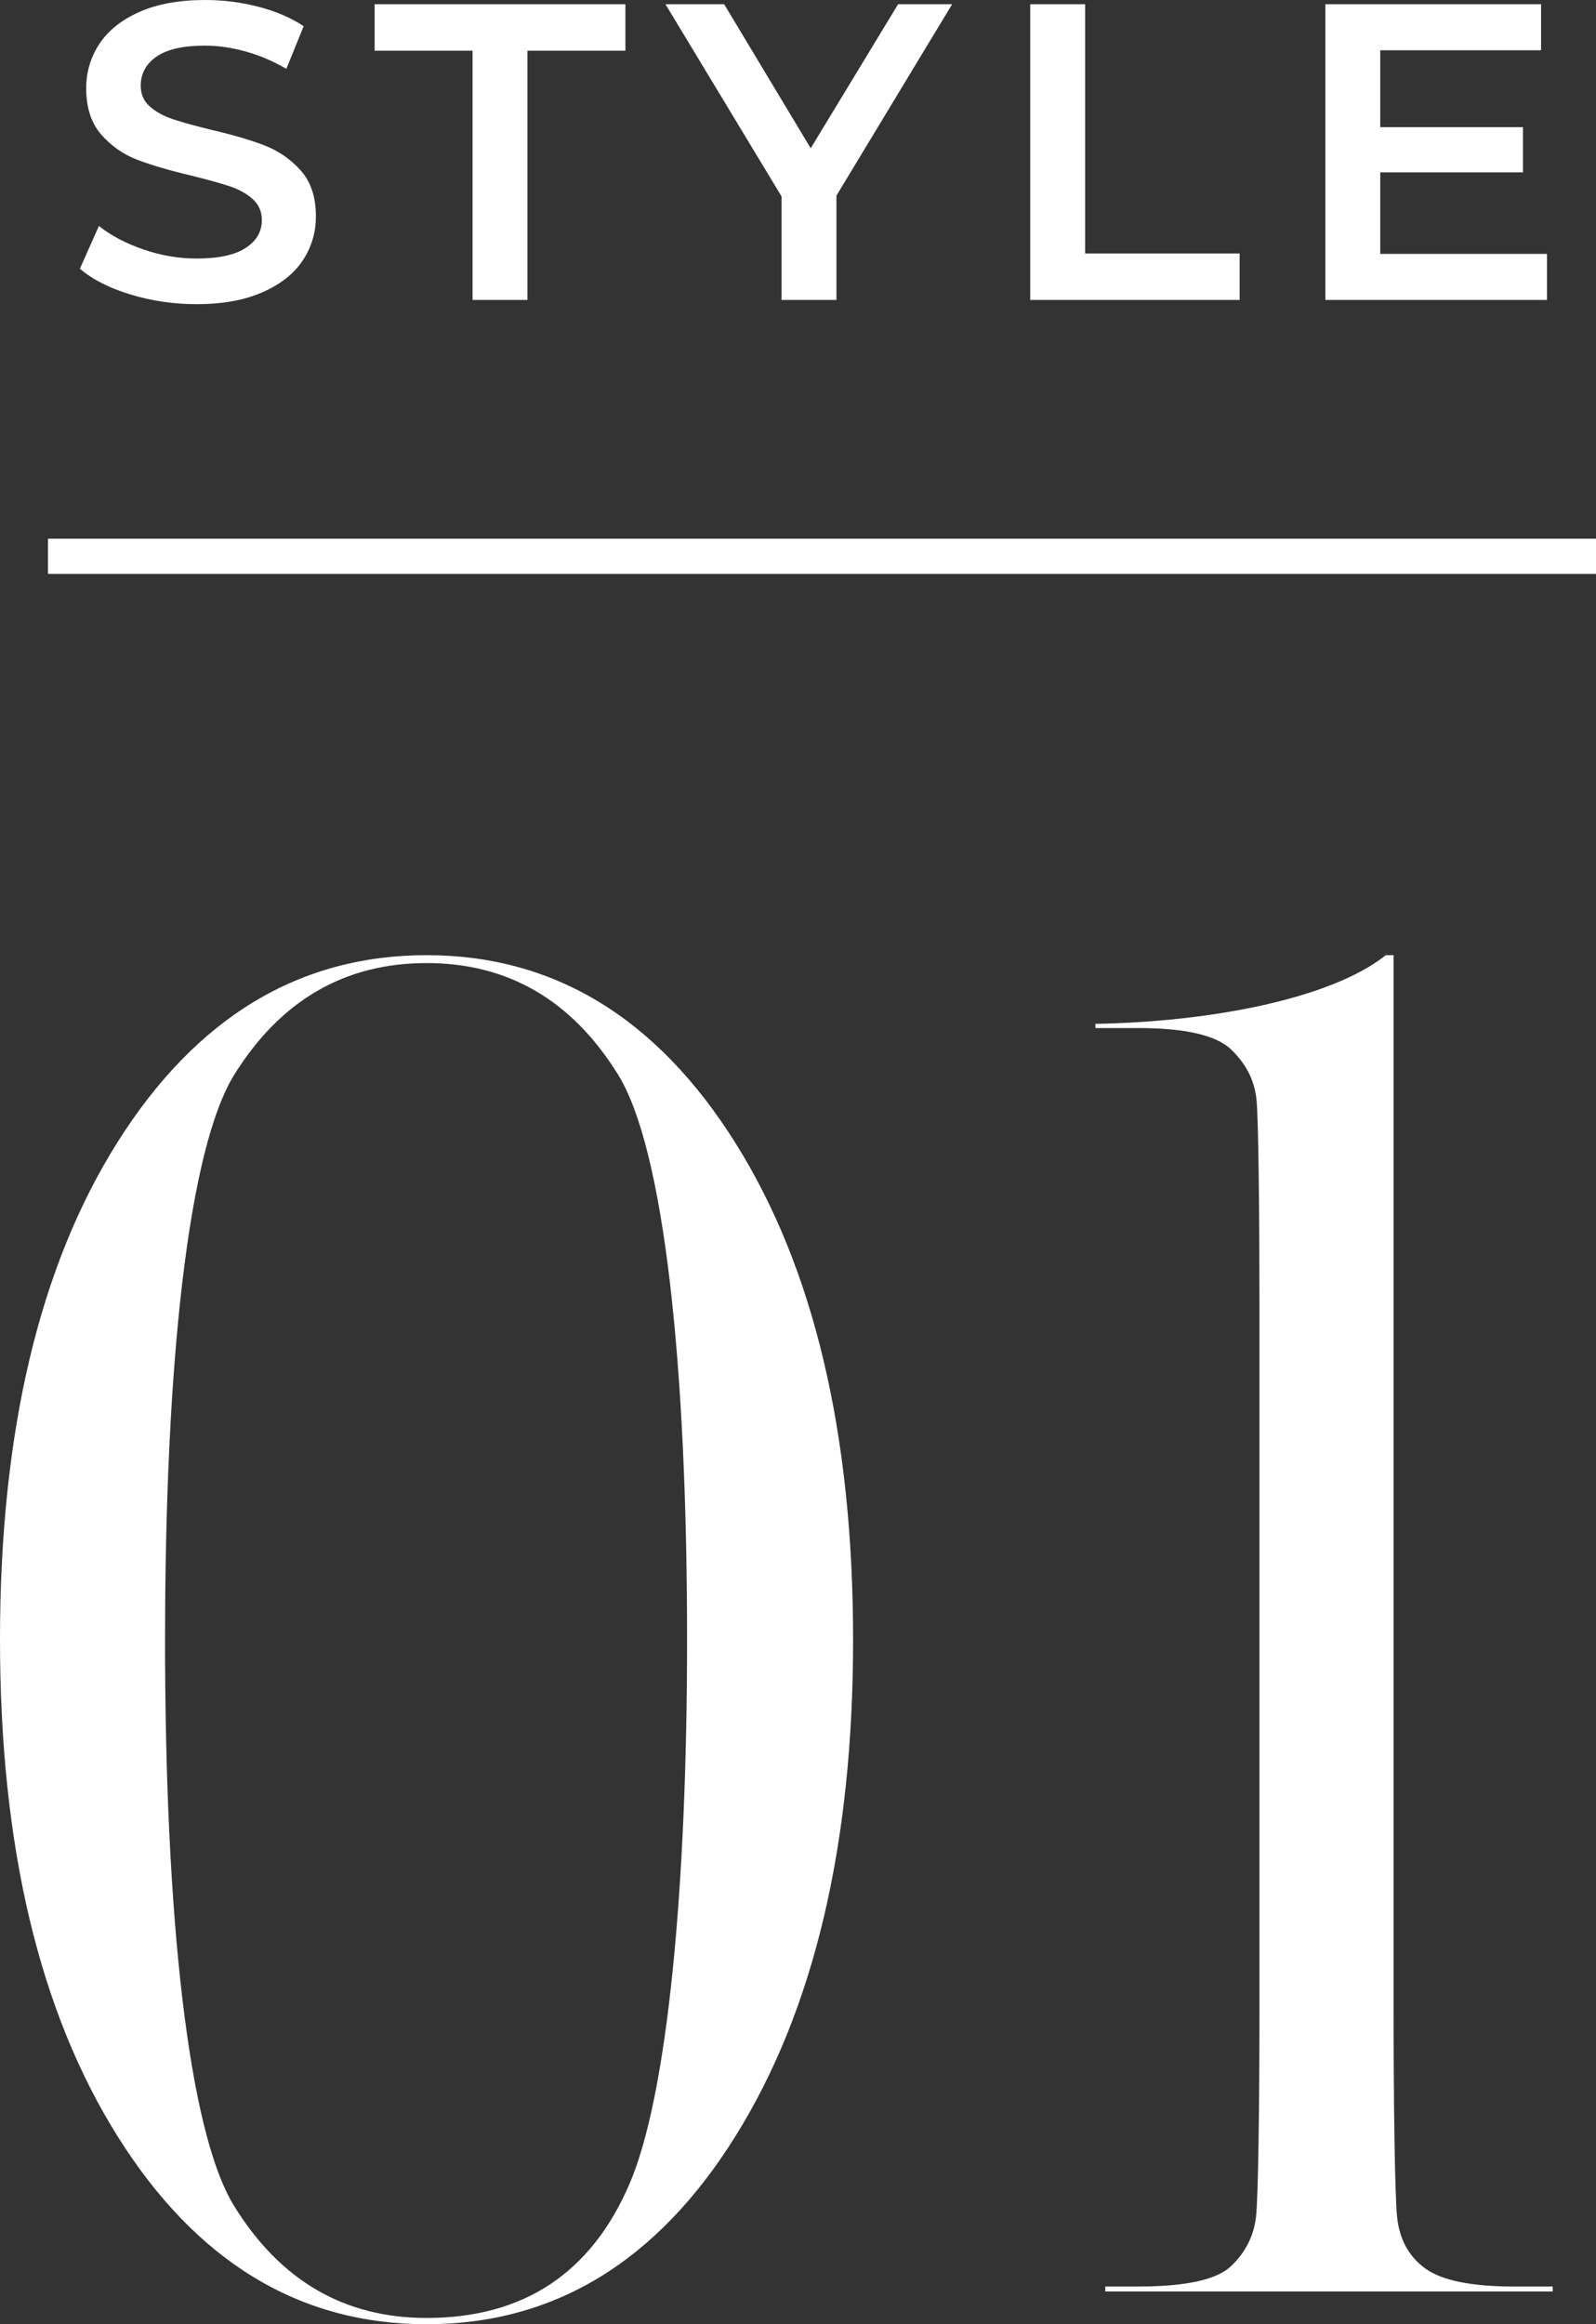
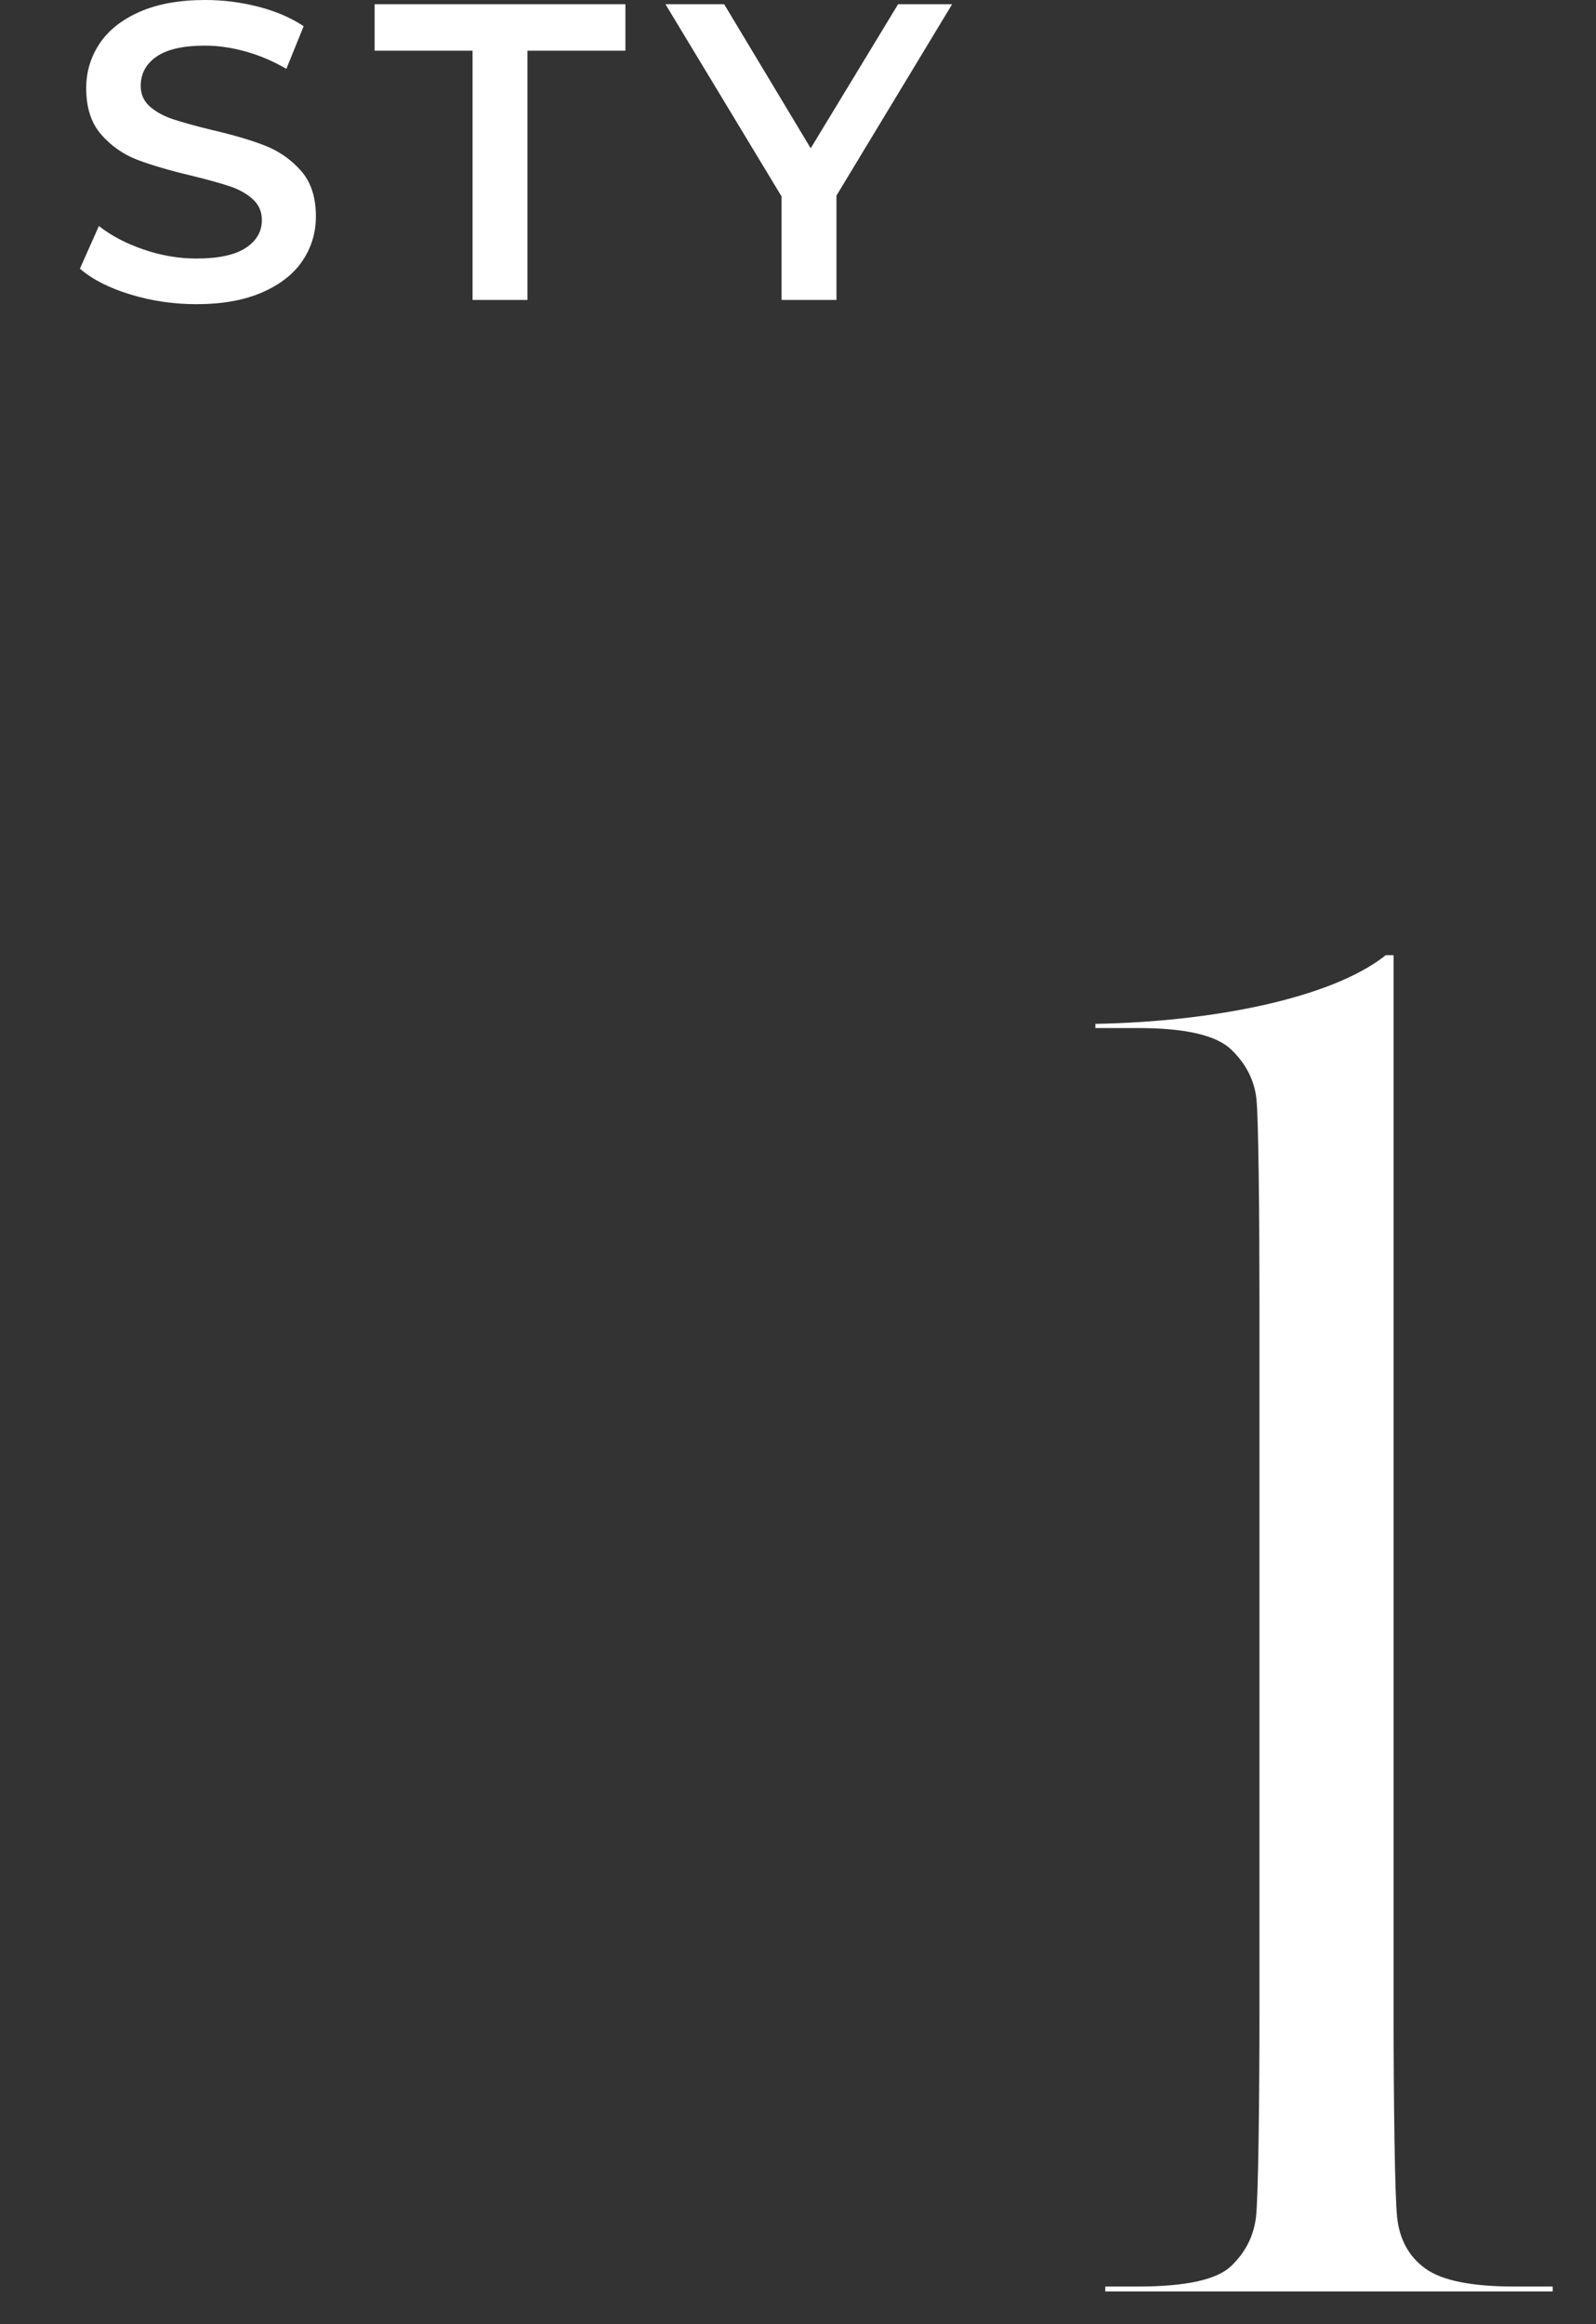
<svg xmlns="http://www.w3.org/2000/svg" id="_レイヤー_2" width="45.364" height="66.02" viewBox="0 0 45.364 66.02">
  <rect x="0" y="0" width="45.364" height="66.02" fill="#333333" stroke="none" />
  <g id="layout">
    <g>
      <g>
        <path d="m3.705,8.364c-.604-.184-1.082-.428-1.434-.732l.54-1.212c.344.272.766.494,1.266.666.5.172,1.002.258,1.507.258.624,0,1.09-.1,1.397-.3.308-.2.462-.464.462-.792,0-.24-.086-.438-.258-.594s-.39-.278-.654-.366c-.264-.088-.624-.188-1.08-.3-.64-.152-1.157-.304-1.554-.456-.396-.152-.736-.39-1.02-.714-.284-.324-.427-.762-.427-1.314,0-.464.126-.886.378-1.266.253-.38.633-.682,1.141-.906.508-.224,1.13-.336,1.866-.336.512,0,1.016.064,1.512.192s.924.312,1.284.552l-.492,1.212c-.368-.216-.752-.38-1.152-.492-.399-.112-.788-.168-1.164-.168-.616,0-1.073.104-1.374.312-.3.208-.449.484-.449.828,0,.24.085.436.258.588.172.152.39.272.653.36.265.088.624.188,1.08.3.624.144,1.136.294,1.536.45s.742.394,1.026.714c.284.32.426.752.426,1.296,0,.464-.126.884-.378,1.26s-.634.676-1.146.9c-.512.224-1.136.336-1.871.336-.648,0-1.274-.092-1.879-.276Z" style="fill:#fff;" />
        <path d="m13.432,1.44h-2.784V.12h7.128v1.32h-2.784v7.08h-1.56V1.44Z" style="fill:#fff;" />
        <path d="m23.775,5.556v2.964h-1.56v-2.94L18.915.12h1.668l2.46,4.092L25.527.12h1.536l-3.288,5.436Z" style="fill:#fff;" />
-         <path d="m29.282.12h1.561v7.08h4.392v1.32h-5.952V.12Z" style="fill:#fff;" />
-         <path d="m43.971,7.212v1.308h-6.3V.12h6.132v1.308h-4.571v2.184h4.056v1.284h-4.056v2.316h4.739Z" style="fill:#fff;" />
      </g>
      <g>
-         <path d="m0,46.576c0-5.896,1.116-10.613,3.349-14.146,2.233-3.532,5.158-5.298,8.775-5.298s6.543,1.776,8.775,5.327c2.232,3.551,3.349,8.258,3.349,14.117,0,5.823-1.111,10.518-3.335,14.089-2.223,3.57-5.152,5.355-8.789,5.355-3.617,0-6.542-1.775-8.775-5.327-2.232-3.551-3.349-8.256-3.349-14.116Zm4.691,0c0,7.82.654,13.966,1.964,16.086,1.31,2.12,3.133,3.18,5.469,3.18,2.751,0,4.673-1.267,5.766-3.802,1.093-2.533,1.639-8.473,1.639-15.463,0-7.838-.654-13.945-1.964-16.056-1.31-2.11-3.123-3.165-5.44-3.165s-4.136,1.05-5.454,3.151c-1.319,2.101-1.979,8.213-1.979,16.07Z" style="fill:#fff;" />
        <path d="m39.386,27.133h.225v30.014c0,2.468.033,5.183.099,5.823.066.64.335,1.131.806,1.47s1.31.509,2.516.509h1.102v.14h-12.718v-.14h.933c1.357,0,2.238-.193,2.643-.58.405-.386.641-.848.707-1.385.065-.536.099-3.256.099-5.837v-20.123c0-2.543-.028-5.265-.085-5.801s-.297-1.008-.721-1.413c-.424-.405-1.305-.608-2.643-.608h-1.215v-.119c3.26-.057,6.69-.707,8.254-1.95Z" style="fill:#fff;" />
      </g>
-       <rect x="1.364" y="15.302" width="44" height="1" style="fill:#fff;" />
    </g>
  </g>
</svg>